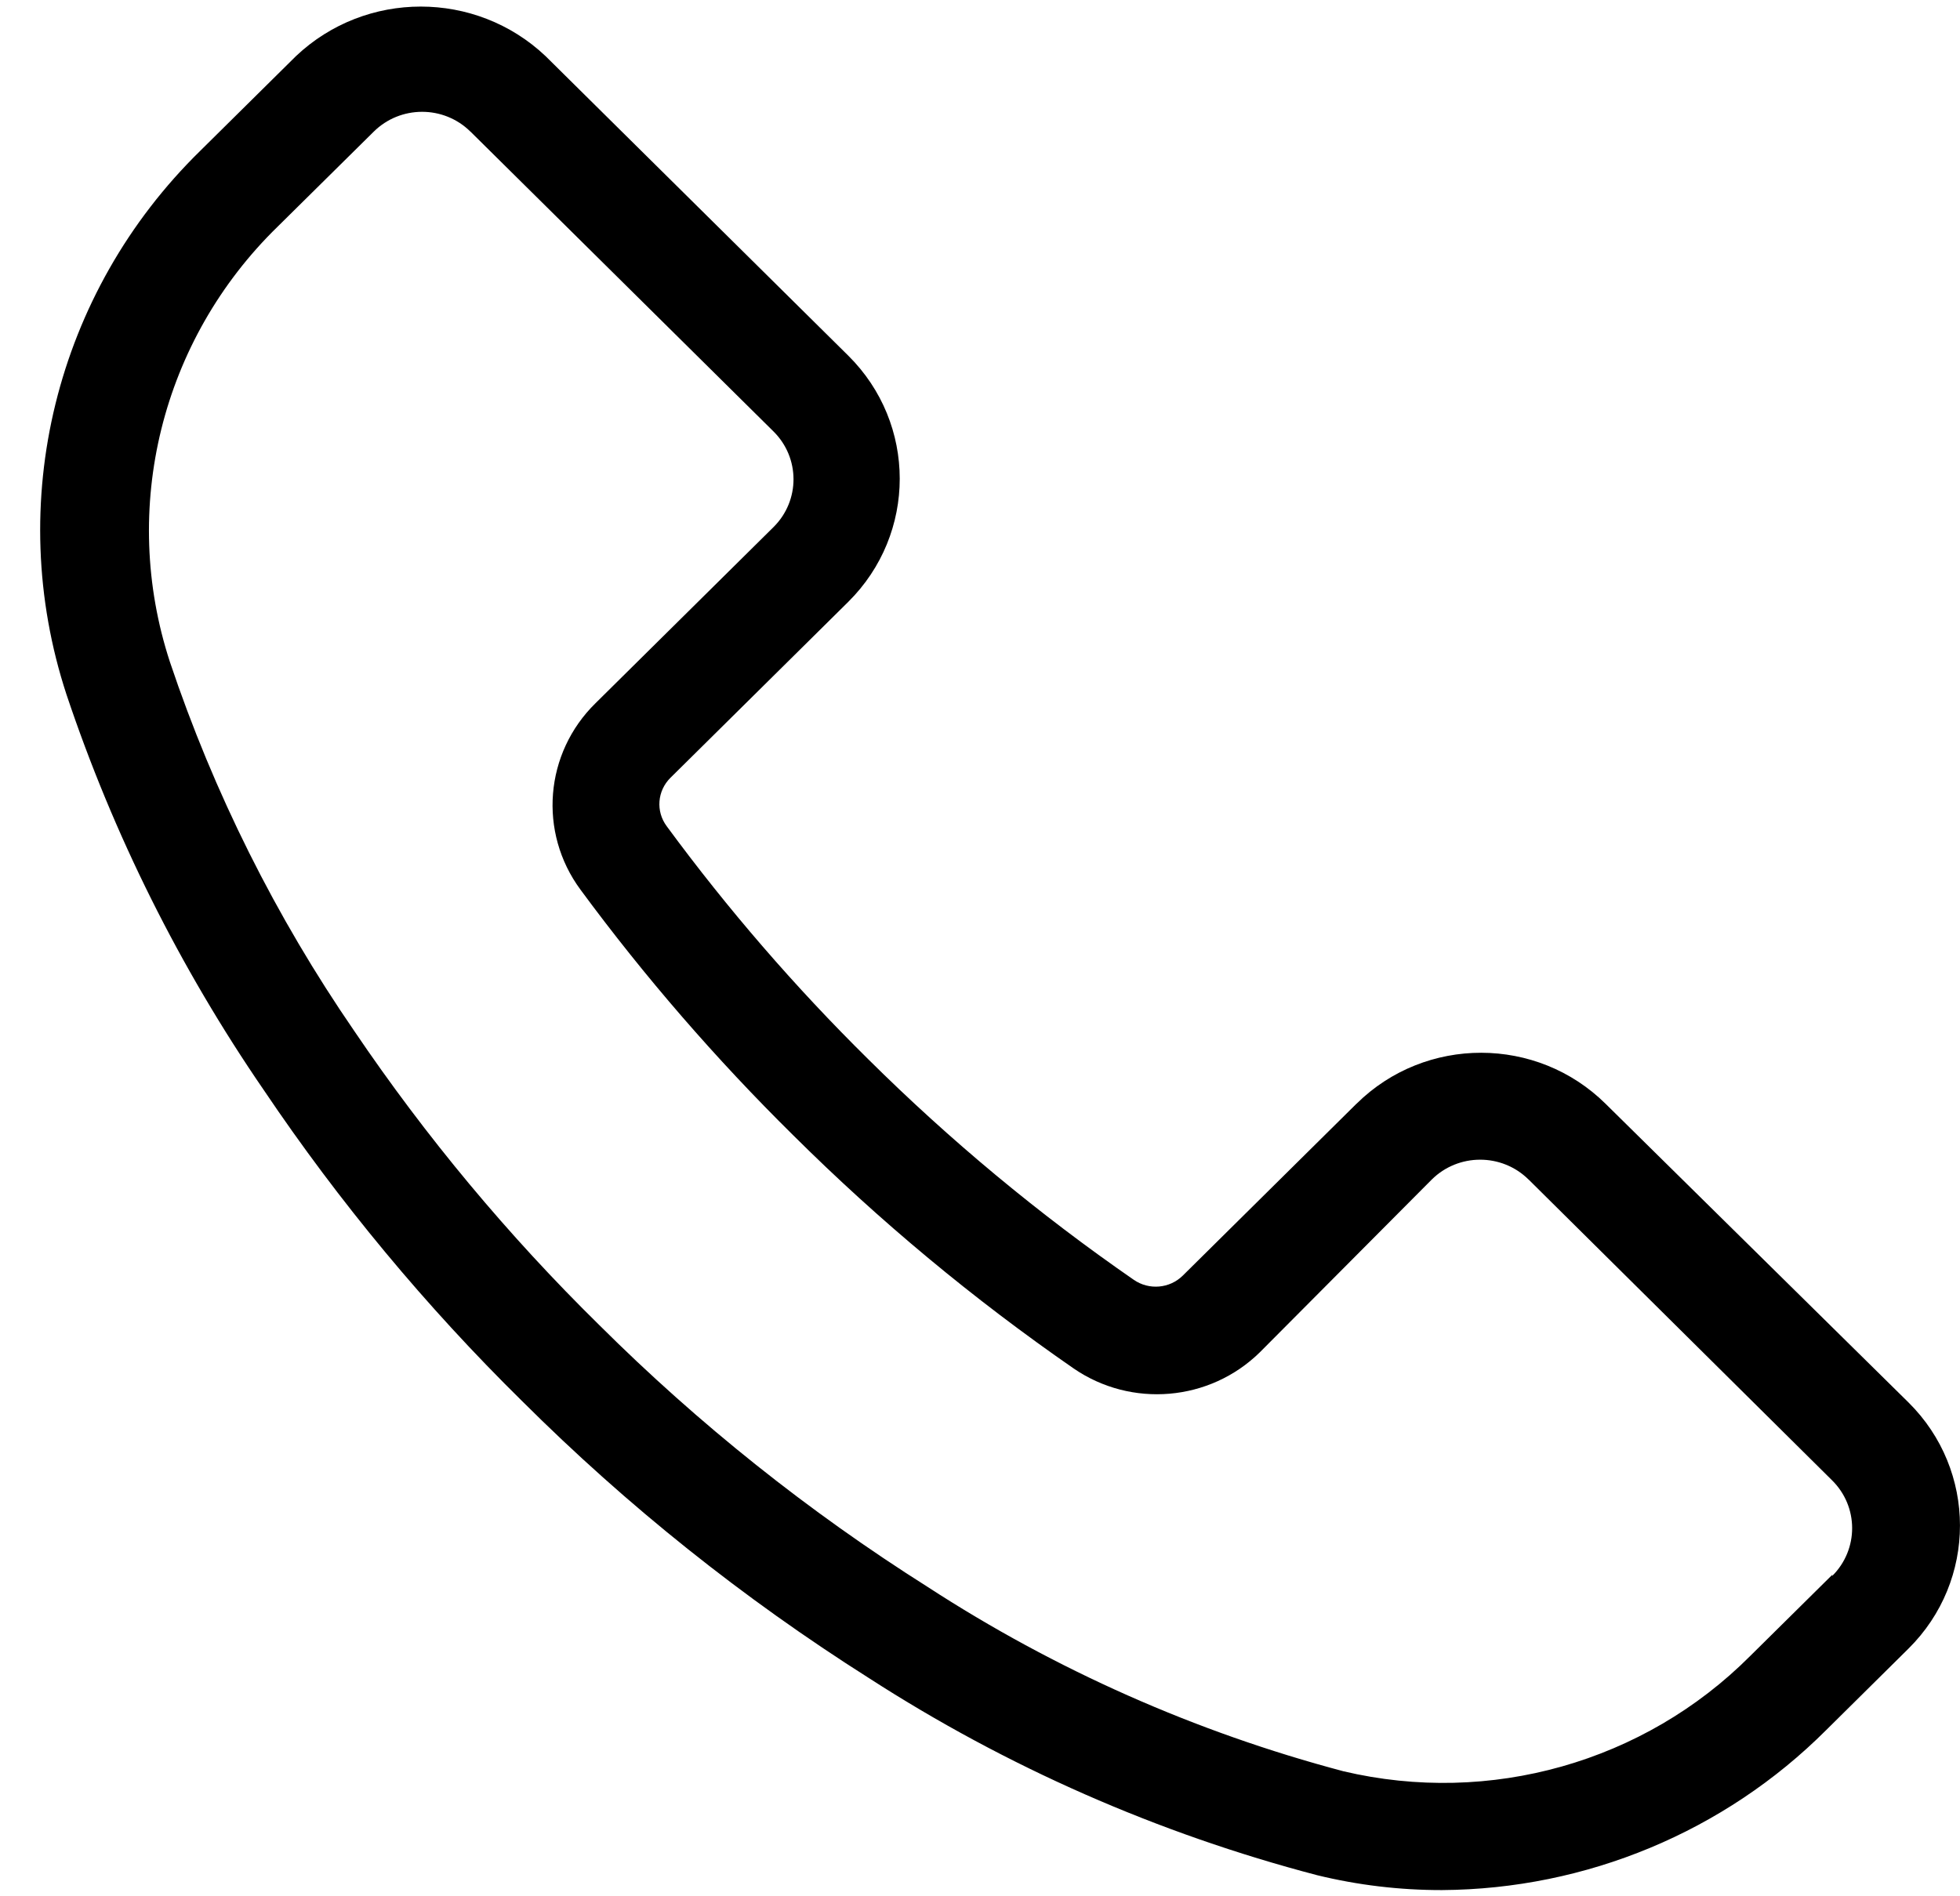
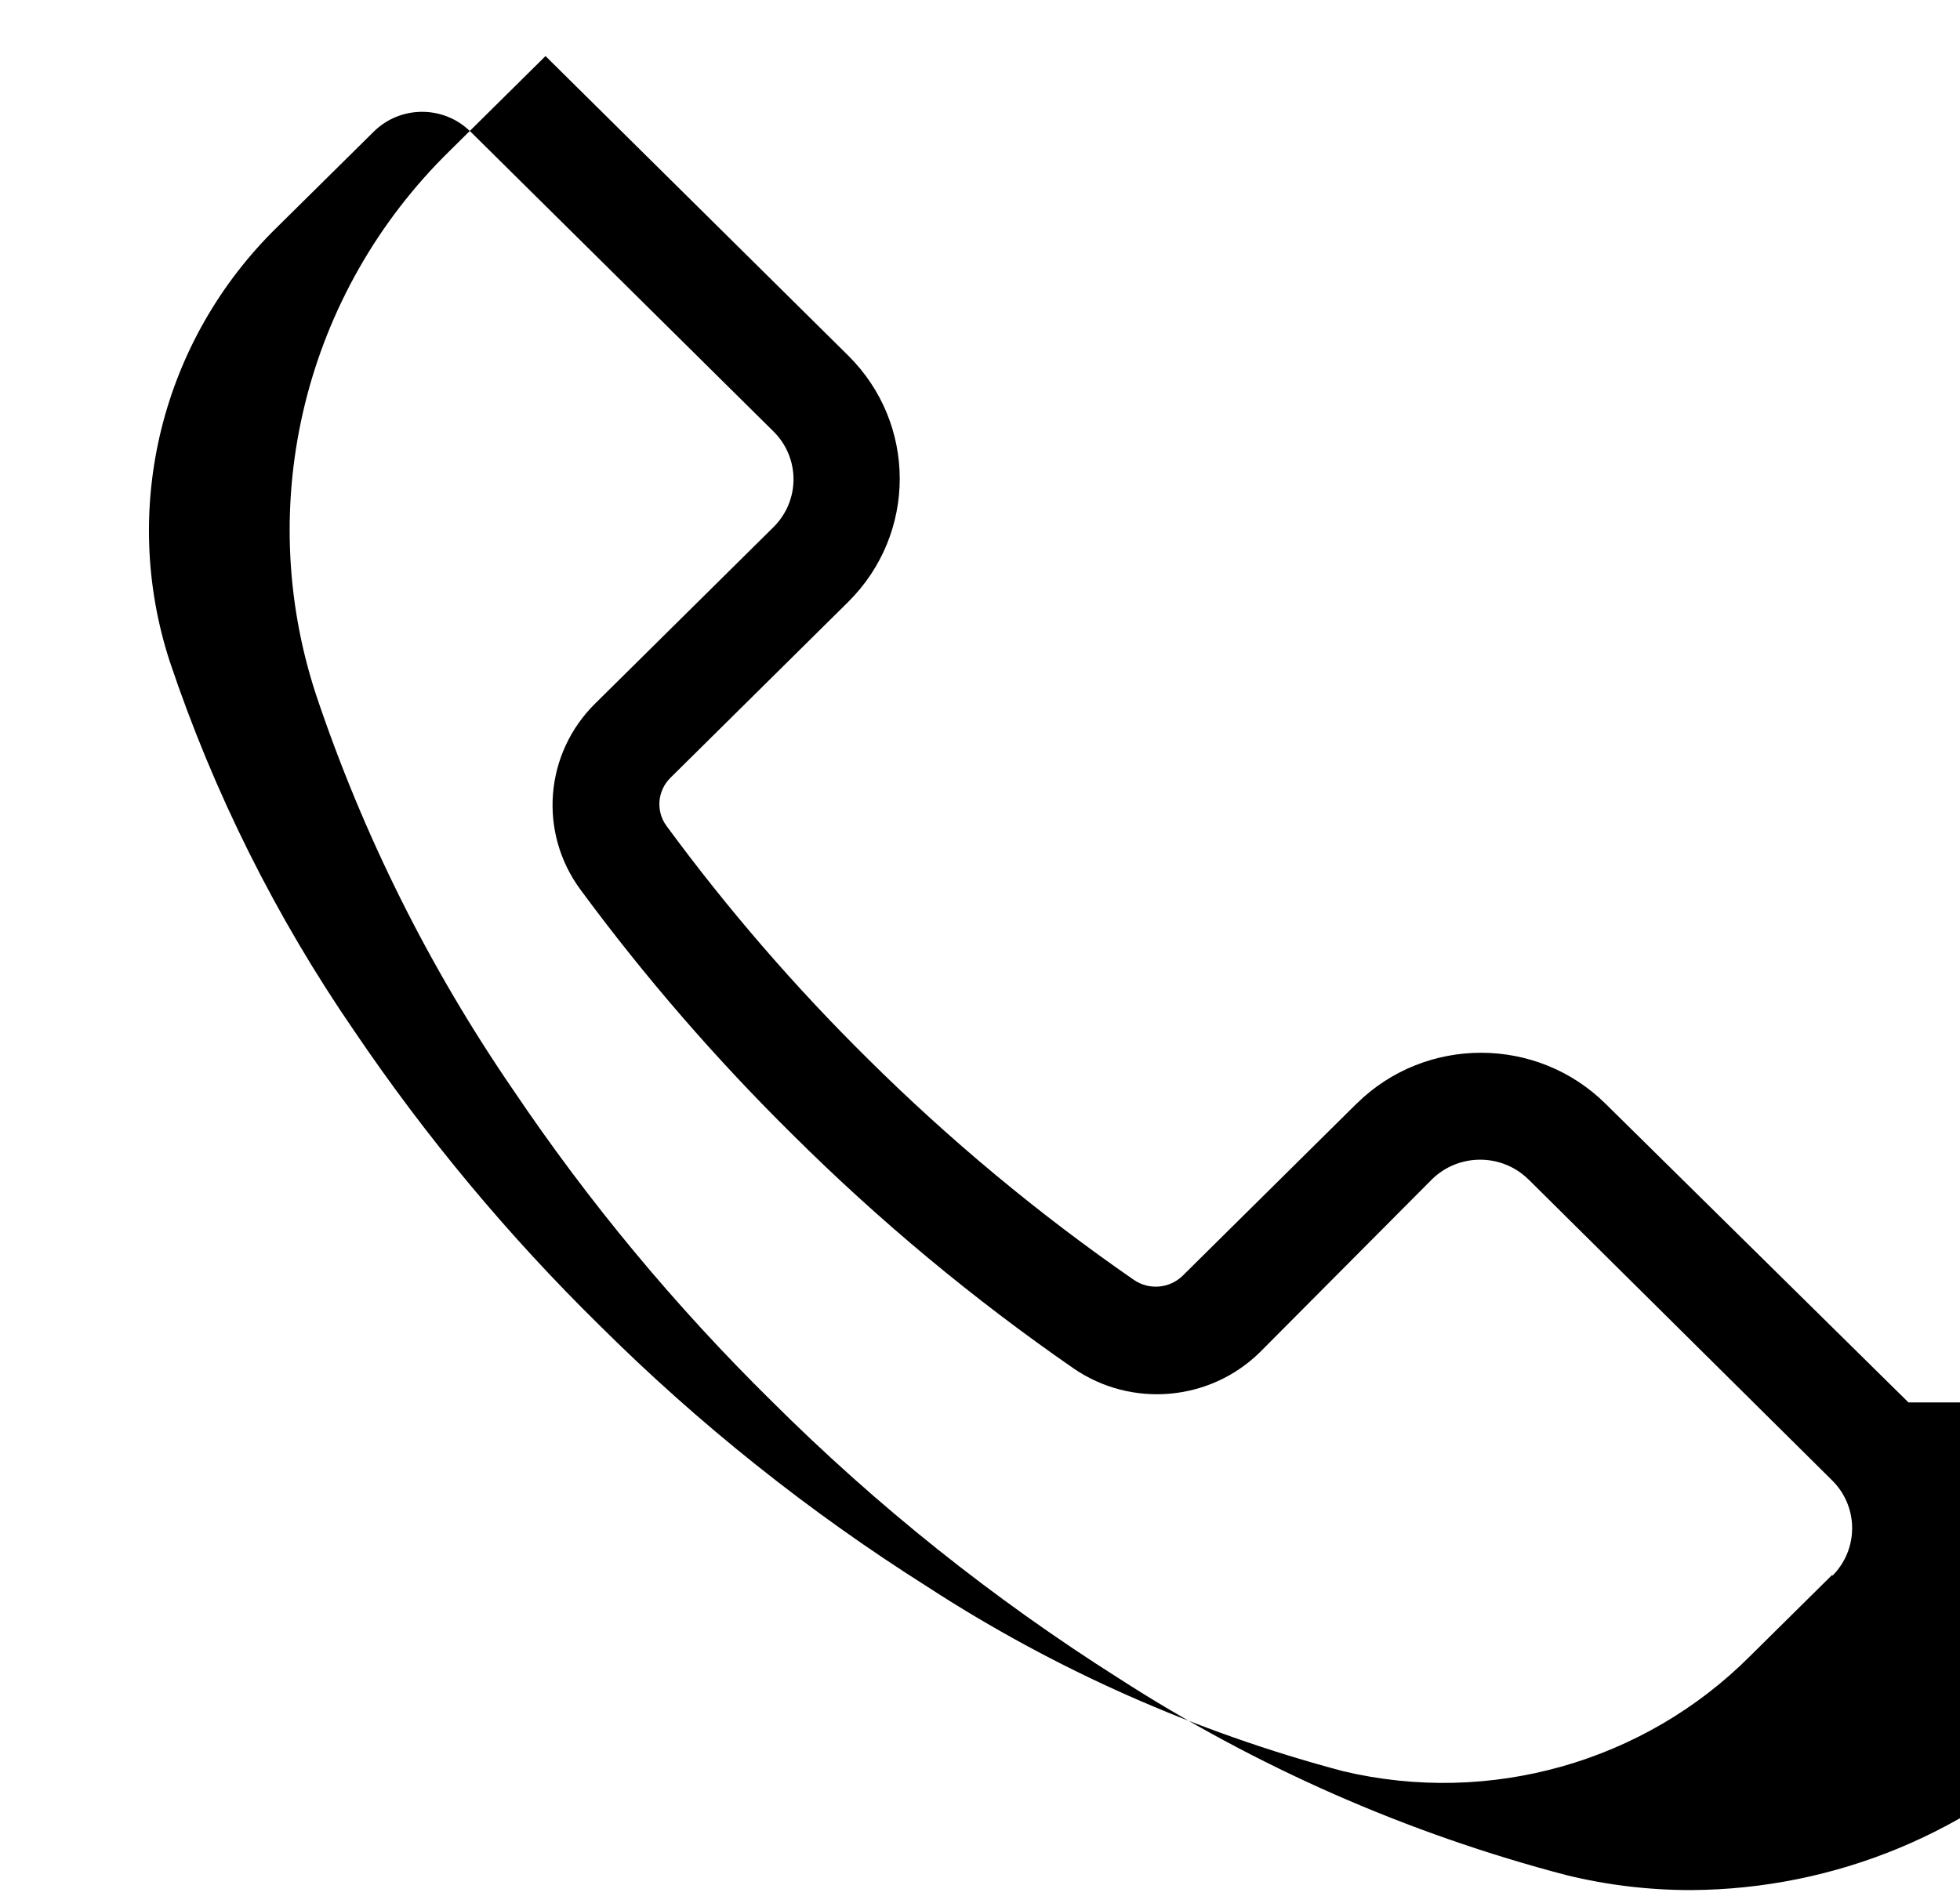
<svg xmlns="http://www.w3.org/2000/svg" width="31" height="30" viewBox="0 0 31 30">
  <g fill="none" fill-rule="evenodd">
    <g fill="#000" fill-rule="nonzero">
      <g>
-         <path d="M31.185 22.187l-4.788-4.722c-1.087-1.078-2.851-1.08-3.94-.005l-.006.005-2.743 2.715c-.208.206-.535.234-.776.067-1.501-1.038-2.907-2.207-4.2-3.49-1.159-1.144-2.224-2.376-3.187-3.686-.175-.235-.15-.56.06-.767l2.811-2.782c1.086-1.077 1.086-2.82 0-3.896L9.628.887C8.524-.157 6.786-.157 5.682.887l-1.516 1.5c-2.29 2.242-3.109 5.57-2.114 8.602.743 2.218 1.793 4.323 3.12 6.256 1.193 1.772 2.563 3.422 4.09 4.925 1.658 1.653 3.495 3.12 5.478 4.376 2.18 1.408 4.573 2.46 7.09 3.12.646.158 1.31.237 1.976.236 2.284-.014 4.469-.924 6.076-2.53l1.303-1.29c1.086-1.076 1.086-2.819 0-3.895zm-1.206 2.745l-.004.004.009-.026-1.304 1.29c-1.675 1.679-4.115 2.37-6.433 1.822-2.336-.619-4.557-1.604-6.578-2.918-1.878-1.187-3.619-2.576-5.19-4.14-1.445-1.42-2.744-2.98-3.877-4.655-1.239-1.802-2.22-3.766-2.914-5.835-.796-2.43-.136-5.097 1.704-6.889l1.517-1.5c.422-.42 1.107-.421 1.53-.004l.004.003 4.789 4.74c.423.417.425 1.095.003 1.514l-.003.003-2.812 2.783c-.807.79-.909 2.044-.239 2.951 1.017 1.381 2.143 2.68 3.366 3.887 1.364 1.356 2.847 2.589 4.43 3.685.916.632 2.157.525 2.949-.253l2.718-2.732c.422-.419 1.107-.42 1.53-.003.002 0 .003.002.004.003l4.797 4.756c.424.417.425 1.095.004 1.514z" transform="translate(-1211 -4618) translate(1210 4618)" />
+         <path d="M31.185 22.187l-4.788-4.722c-1.087-1.078-2.851-1.08-3.94-.005l-.006.005-2.743 2.715c-.208.206-.535.234-.776.067-1.501-1.038-2.907-2.207-4.2-3.49-1.159-1.144-2.224-2.376-3.187-3.686-.175-.235-.15-.56.06-.767l2.811-2.782c1.086-1.077 1.086-2.82 0-3.896L9.628.887l-1.516 1.5c-2.29 2.242-3.109 5.57-2.114 8.602.743 2.218 1.793 4.323 3.12 6.256 1.193 1.772 2.563 3.422 4.09 4.925 1.658 1.653 3.495 3.12 5.478 4.376 2.18 1.408 4.573 2.46 7.09 3.12.646.158 1.31.237 1.976.236 2.284-.014 4.469-.924 6.076-2.53l1.303-1.29c1.086-1.076 1.086-2.819 0-3.895zm-1.206 2.745l-.004.004.009-.026-1.304 1.29c-1.675 1.679-4.115 2.37-6.433 1.822-2.336-.619-4.557-1.604-6.578-2.918-1.878-1.187-3.619-2.576-5.19-4.14-1.445-1.42-2.744-2.98-3.877-4.655-1.239-1.802-2.22-3.766-2.914-5.835-.796-2.43-.136-5.097 1.704-6.889l1.517-1.5c.422-.42 1.107-.421 1.53-.004l.004.003 4.789 4.74c.423.417.425 1.095.003 1.514l-.003.003-2.812 2.783c-.807.79-.909 2.044-.239 2.951 1.017 1.381 2.143 2.68 3.366 3.887 1.364 1.356 2.847 2.589 4.43 3.685.916.632 2.157.525 2.949-.253l2.718-2.732c.422-.419 1.107-.42 1.53-.003.002 0 .003.002.004.003l4.797 4.756c.424.417.425 1.095.004 1.514z" transform="translate(-1211 -4618) translate(1210 4618)" />
      </g>
    </g>
  </g>
</svg>